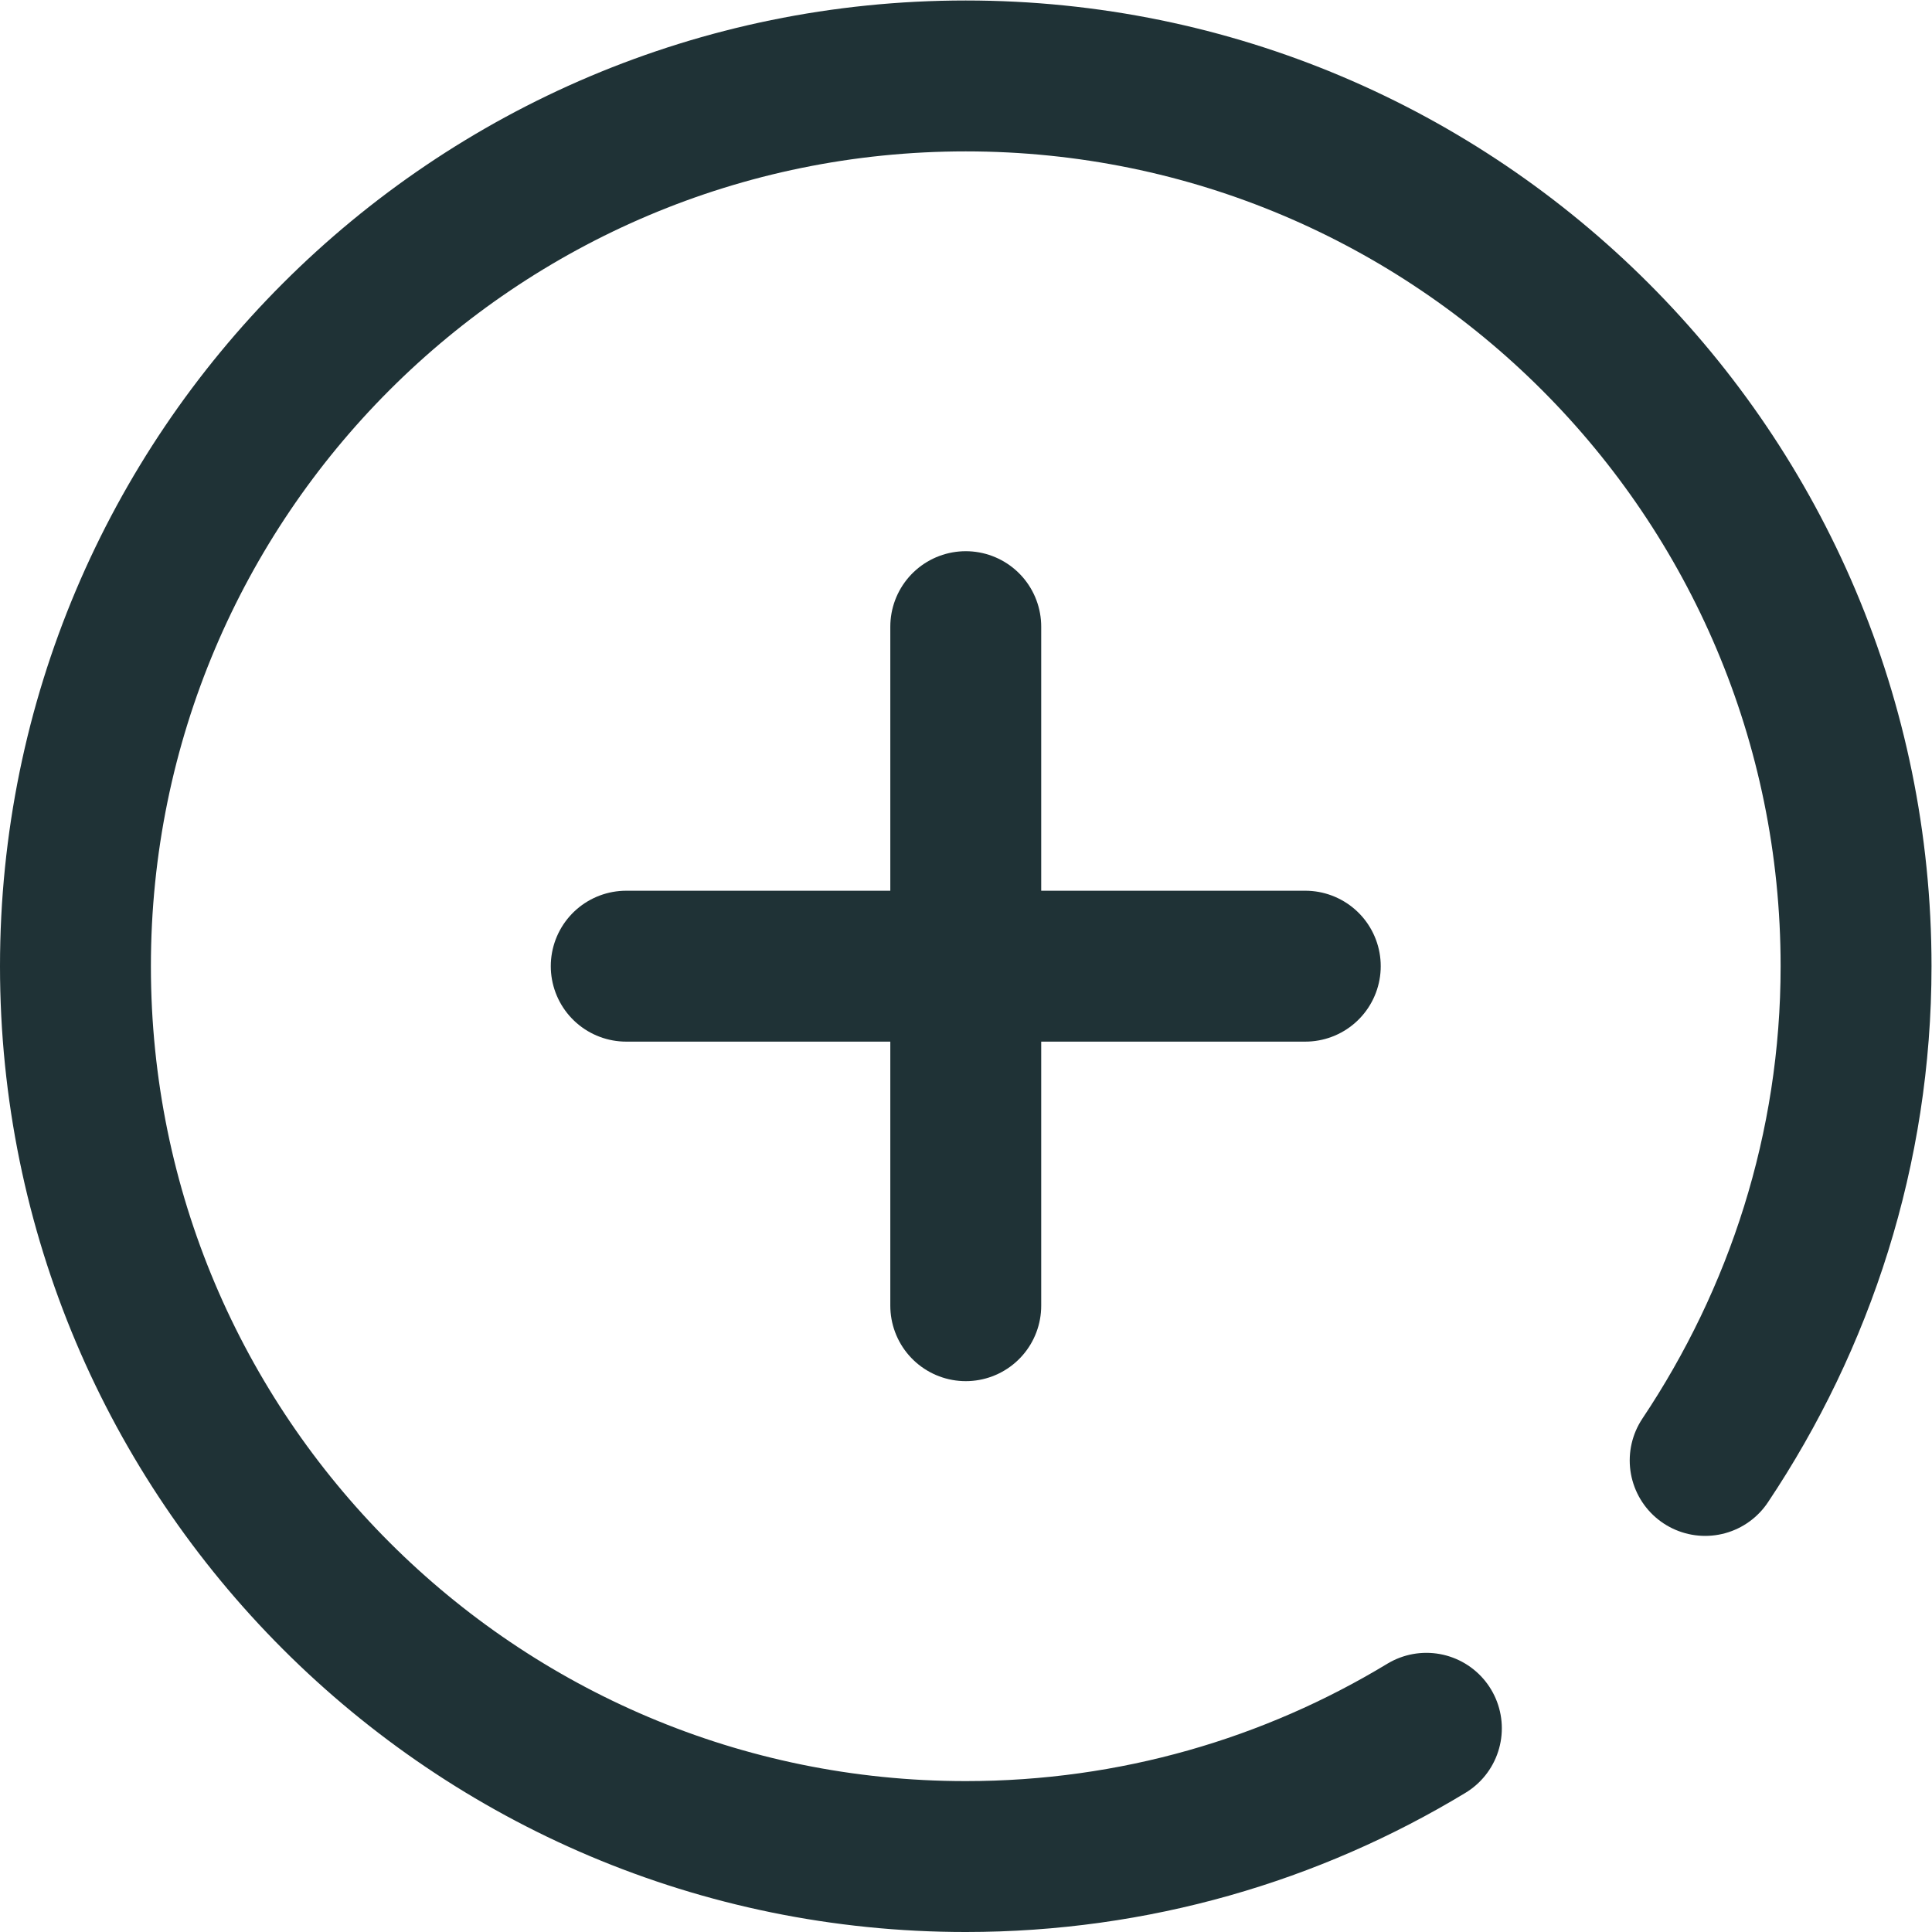
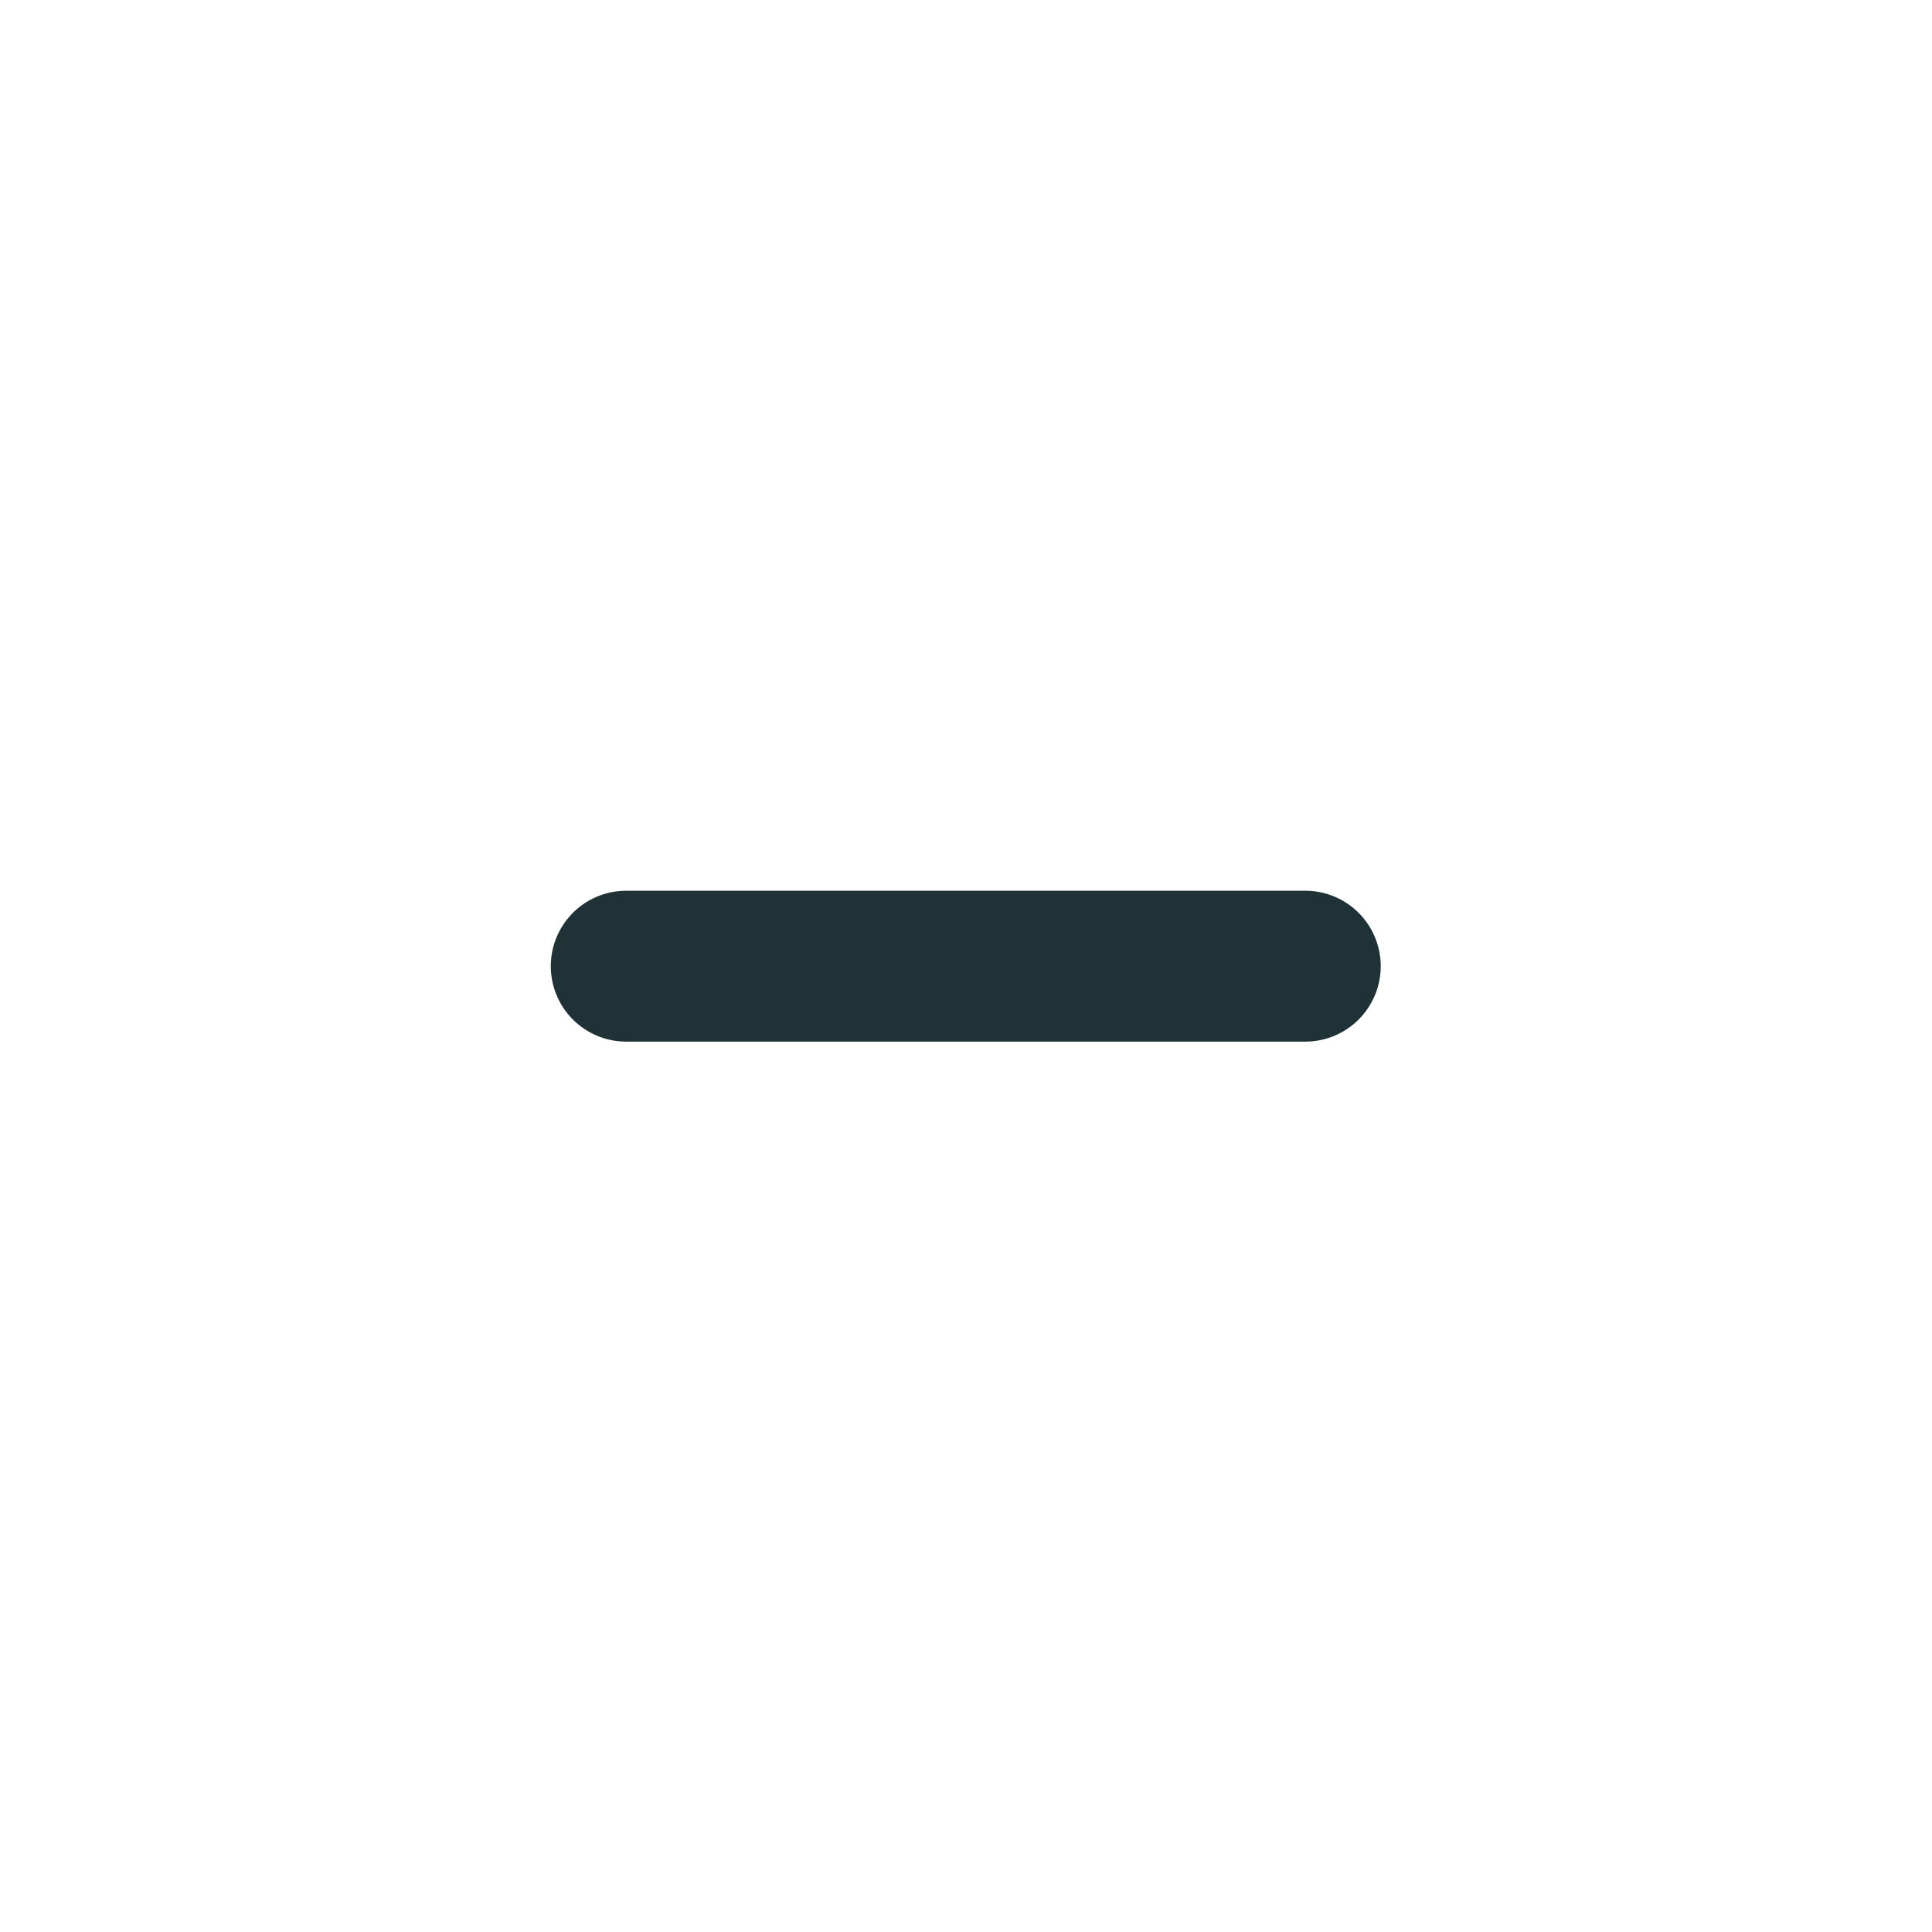
<svg xmlns="http://www.w3.org/2000/svg" version="1.1" width="24" height="24" x="0" y="0" viewBox="0 0 682.667 682.667" style="enable-background:new 0 0 512 512" xml:space="preserve">
  <g>
    <defs id="defs139">
      <clipPath clipPathUnits="userSpaceOnUse" id="clipPath157">
-         <path d="M 0,512 H 512 V 0 H 0 Z" id="path155" fill="#1f3236" data-original="#000000" />
+         <path d="M 0,512 H 512 V 0 H 0 " id="path155" fill="#1f3236" data-original="#000000" />
      </clipPath>
    </defs>
    <g id="g141" transform="matrix(1.333,0,0,-1.333,0,682.667)">
      <g id="g143" transform="translate(256,346.018)">
-         <path d="M 0,0 V -180" style="stroke-linecap: round; stroke-linejoin: round; stroke-miterlimit: 10; stroke-dasharray: none; stroke-opacity: 1;" id="path145" fill="none" stroke="#1f3236" stroke-width="40px" stroke-linecap="round" stroke-linejoin="round" stroke-miterlimit="10" stroke-dasharray="none" stroke-opacity="" data-original="#000000" />
-       </g>
+         </g>
      <g id="g147" transform="translate(166,256.018)">
        <path d="M 0,0 H 180" style="stroke-linecap: round; stroke-linejoin: round; stroke-miterlimit: 10; stroke-dasharray: none; stroke-opacity: 1;" id="path149" fill="none" stroke="#1f3236" stroke-width="40px" stroke-linecap="round" stroke-linejoin="round" stroke-miterlimit="10" stroke-dasharray="none" stroke-opacity="" data-original="#000000" />
      </g>
      <g id="g151">
        <g id="g153" clip-path="url(#clipPath157)">
          <g id="g159" transform="translate(378.1,53.999)">
-             <path d="m 0,0 c -35.623,-21.578 -77.411,-34 -122.1,-34 -130.339,0 -236,105.661 -236,236 0,130.34 105.661,236 236,236 130.34,0 236,-105.66 236,-236 0,-48.467 -14.943,-93.521 -40,-131" style="stroke-linecap: round; stroke-linejoin: round; stroke-miterlimit: 10; stroke-dasharray: none; stroke-opacity: 1;" id="path161" fill="none" stroke="#1f3236" stroke-width="40px" stroke-linecap="round" stroke-linejoin="round" stroke-miterlimit="10" stroke-dasharray="none" stroke-opacity="" data-original="#000000" />
-           </g>
+             </g>
        </g>
      </g>
    </g>
  </g>
</svg>